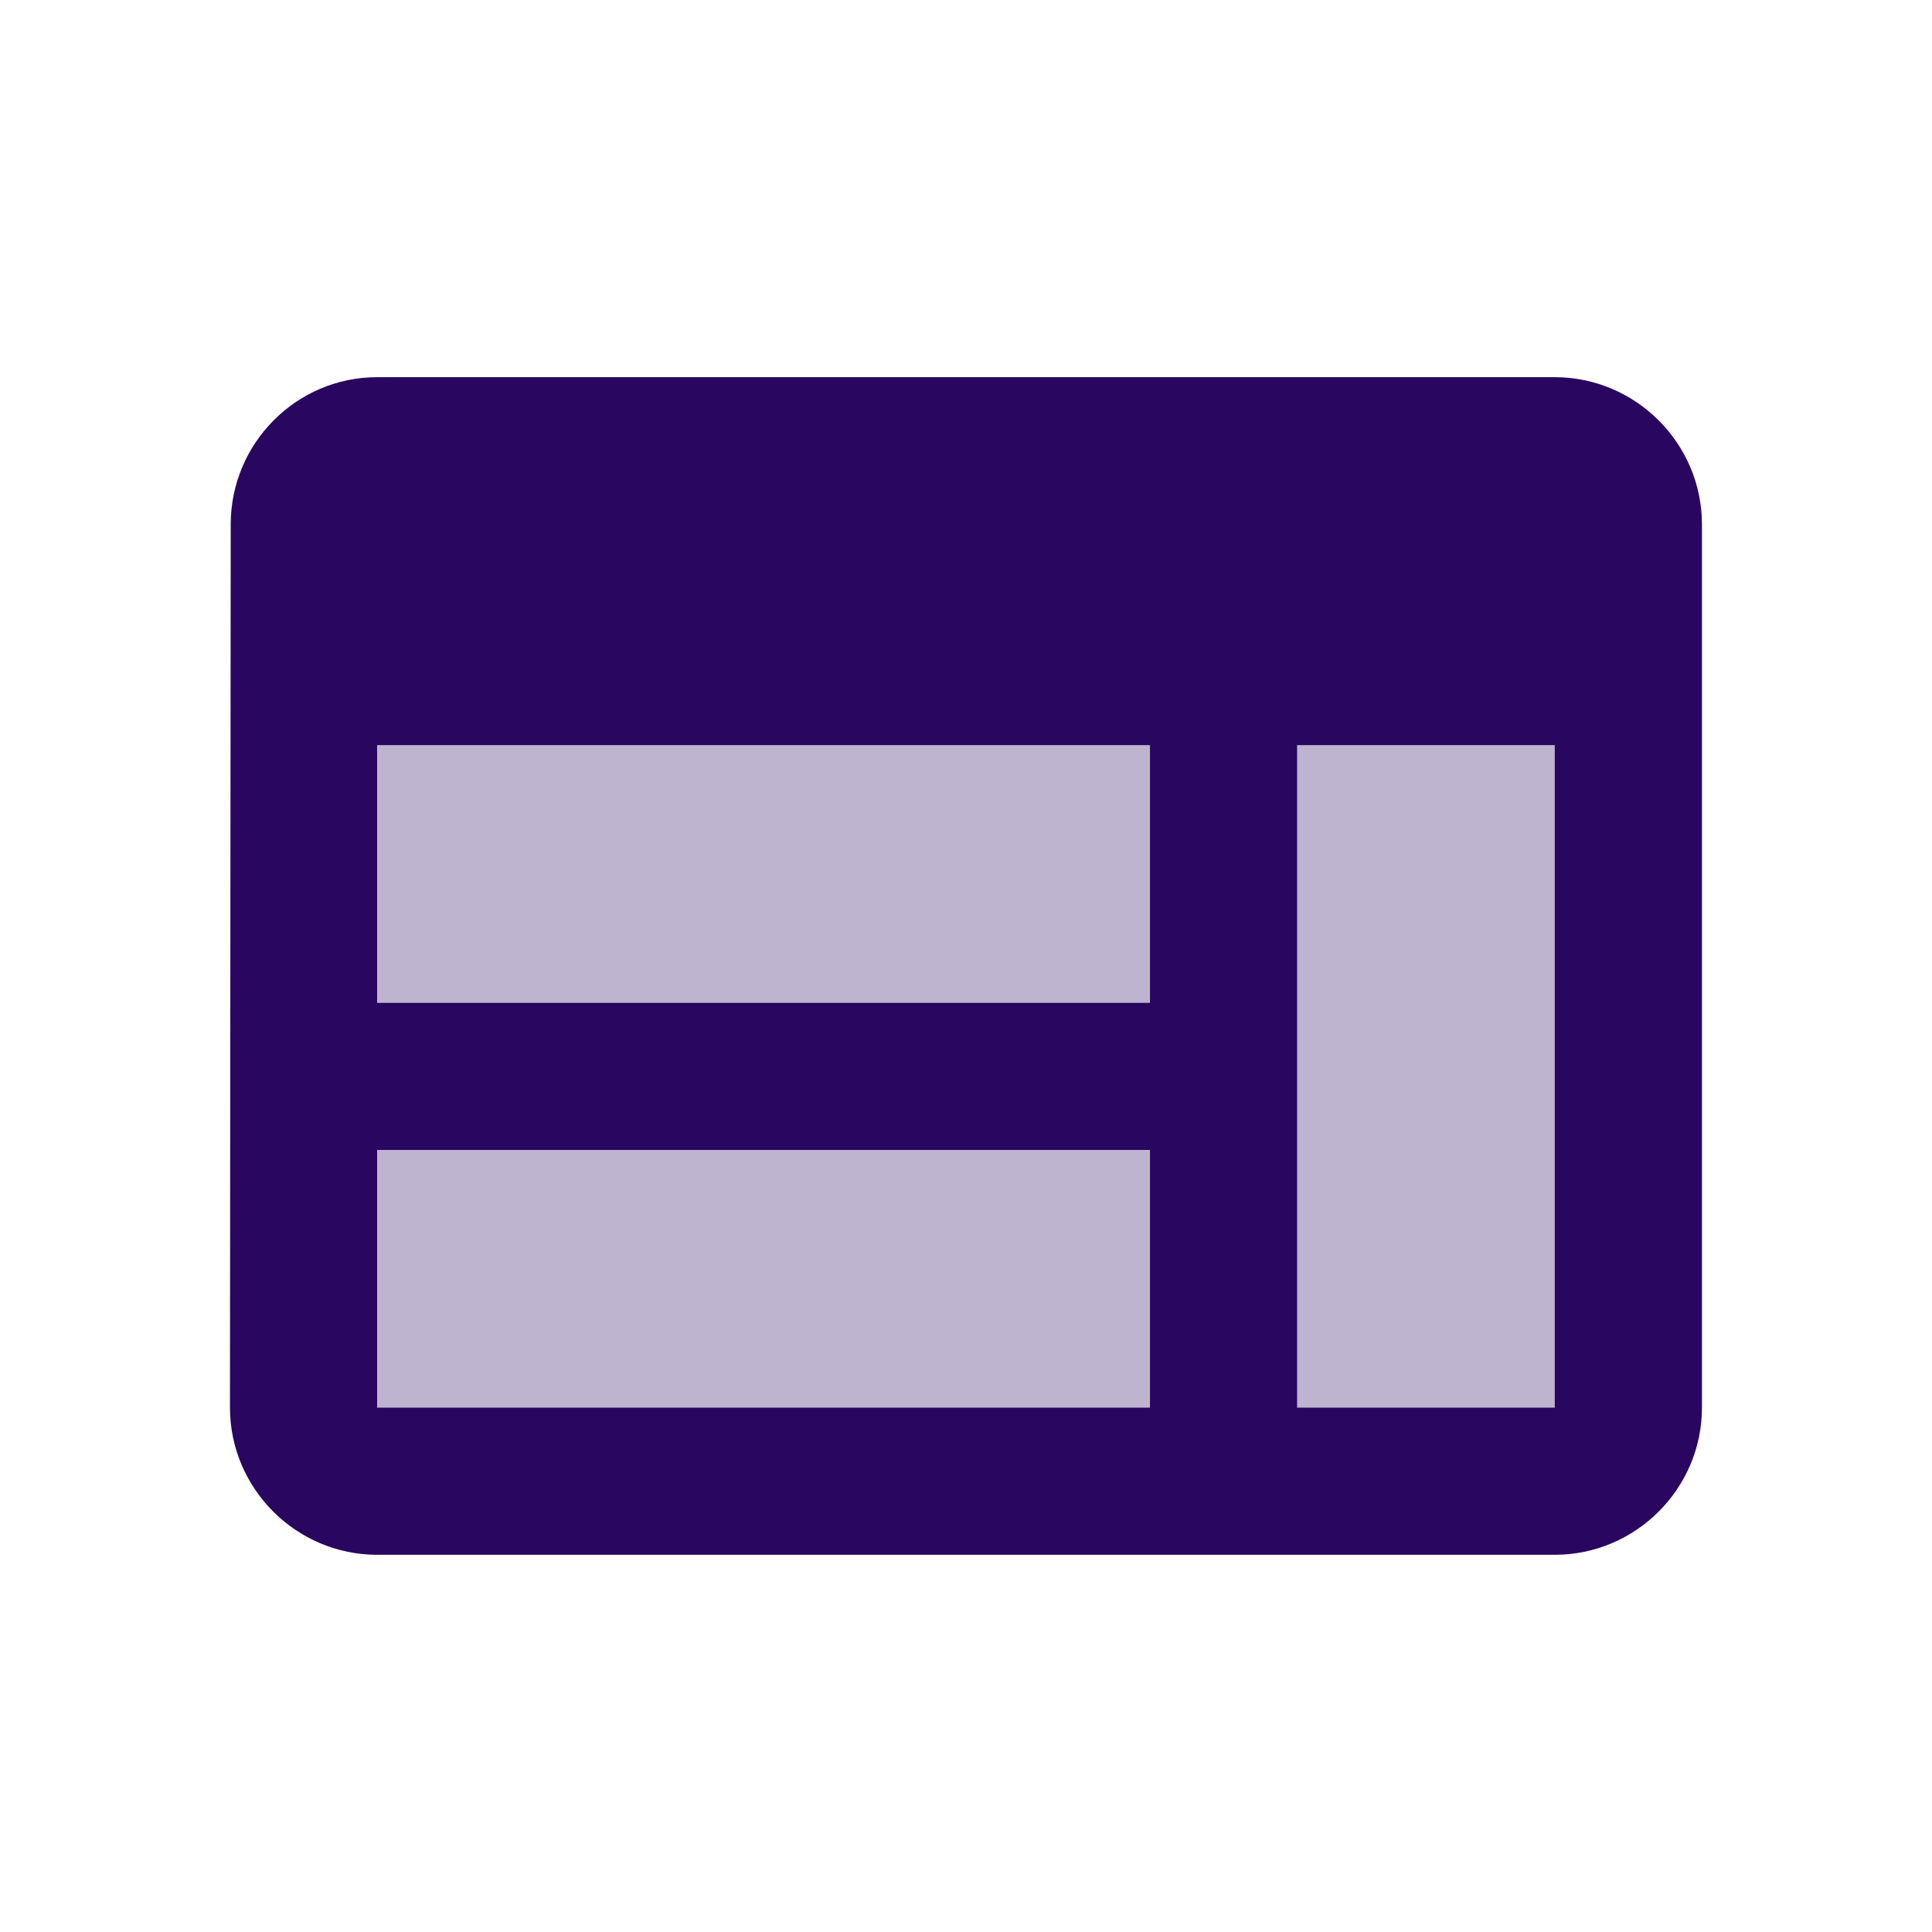
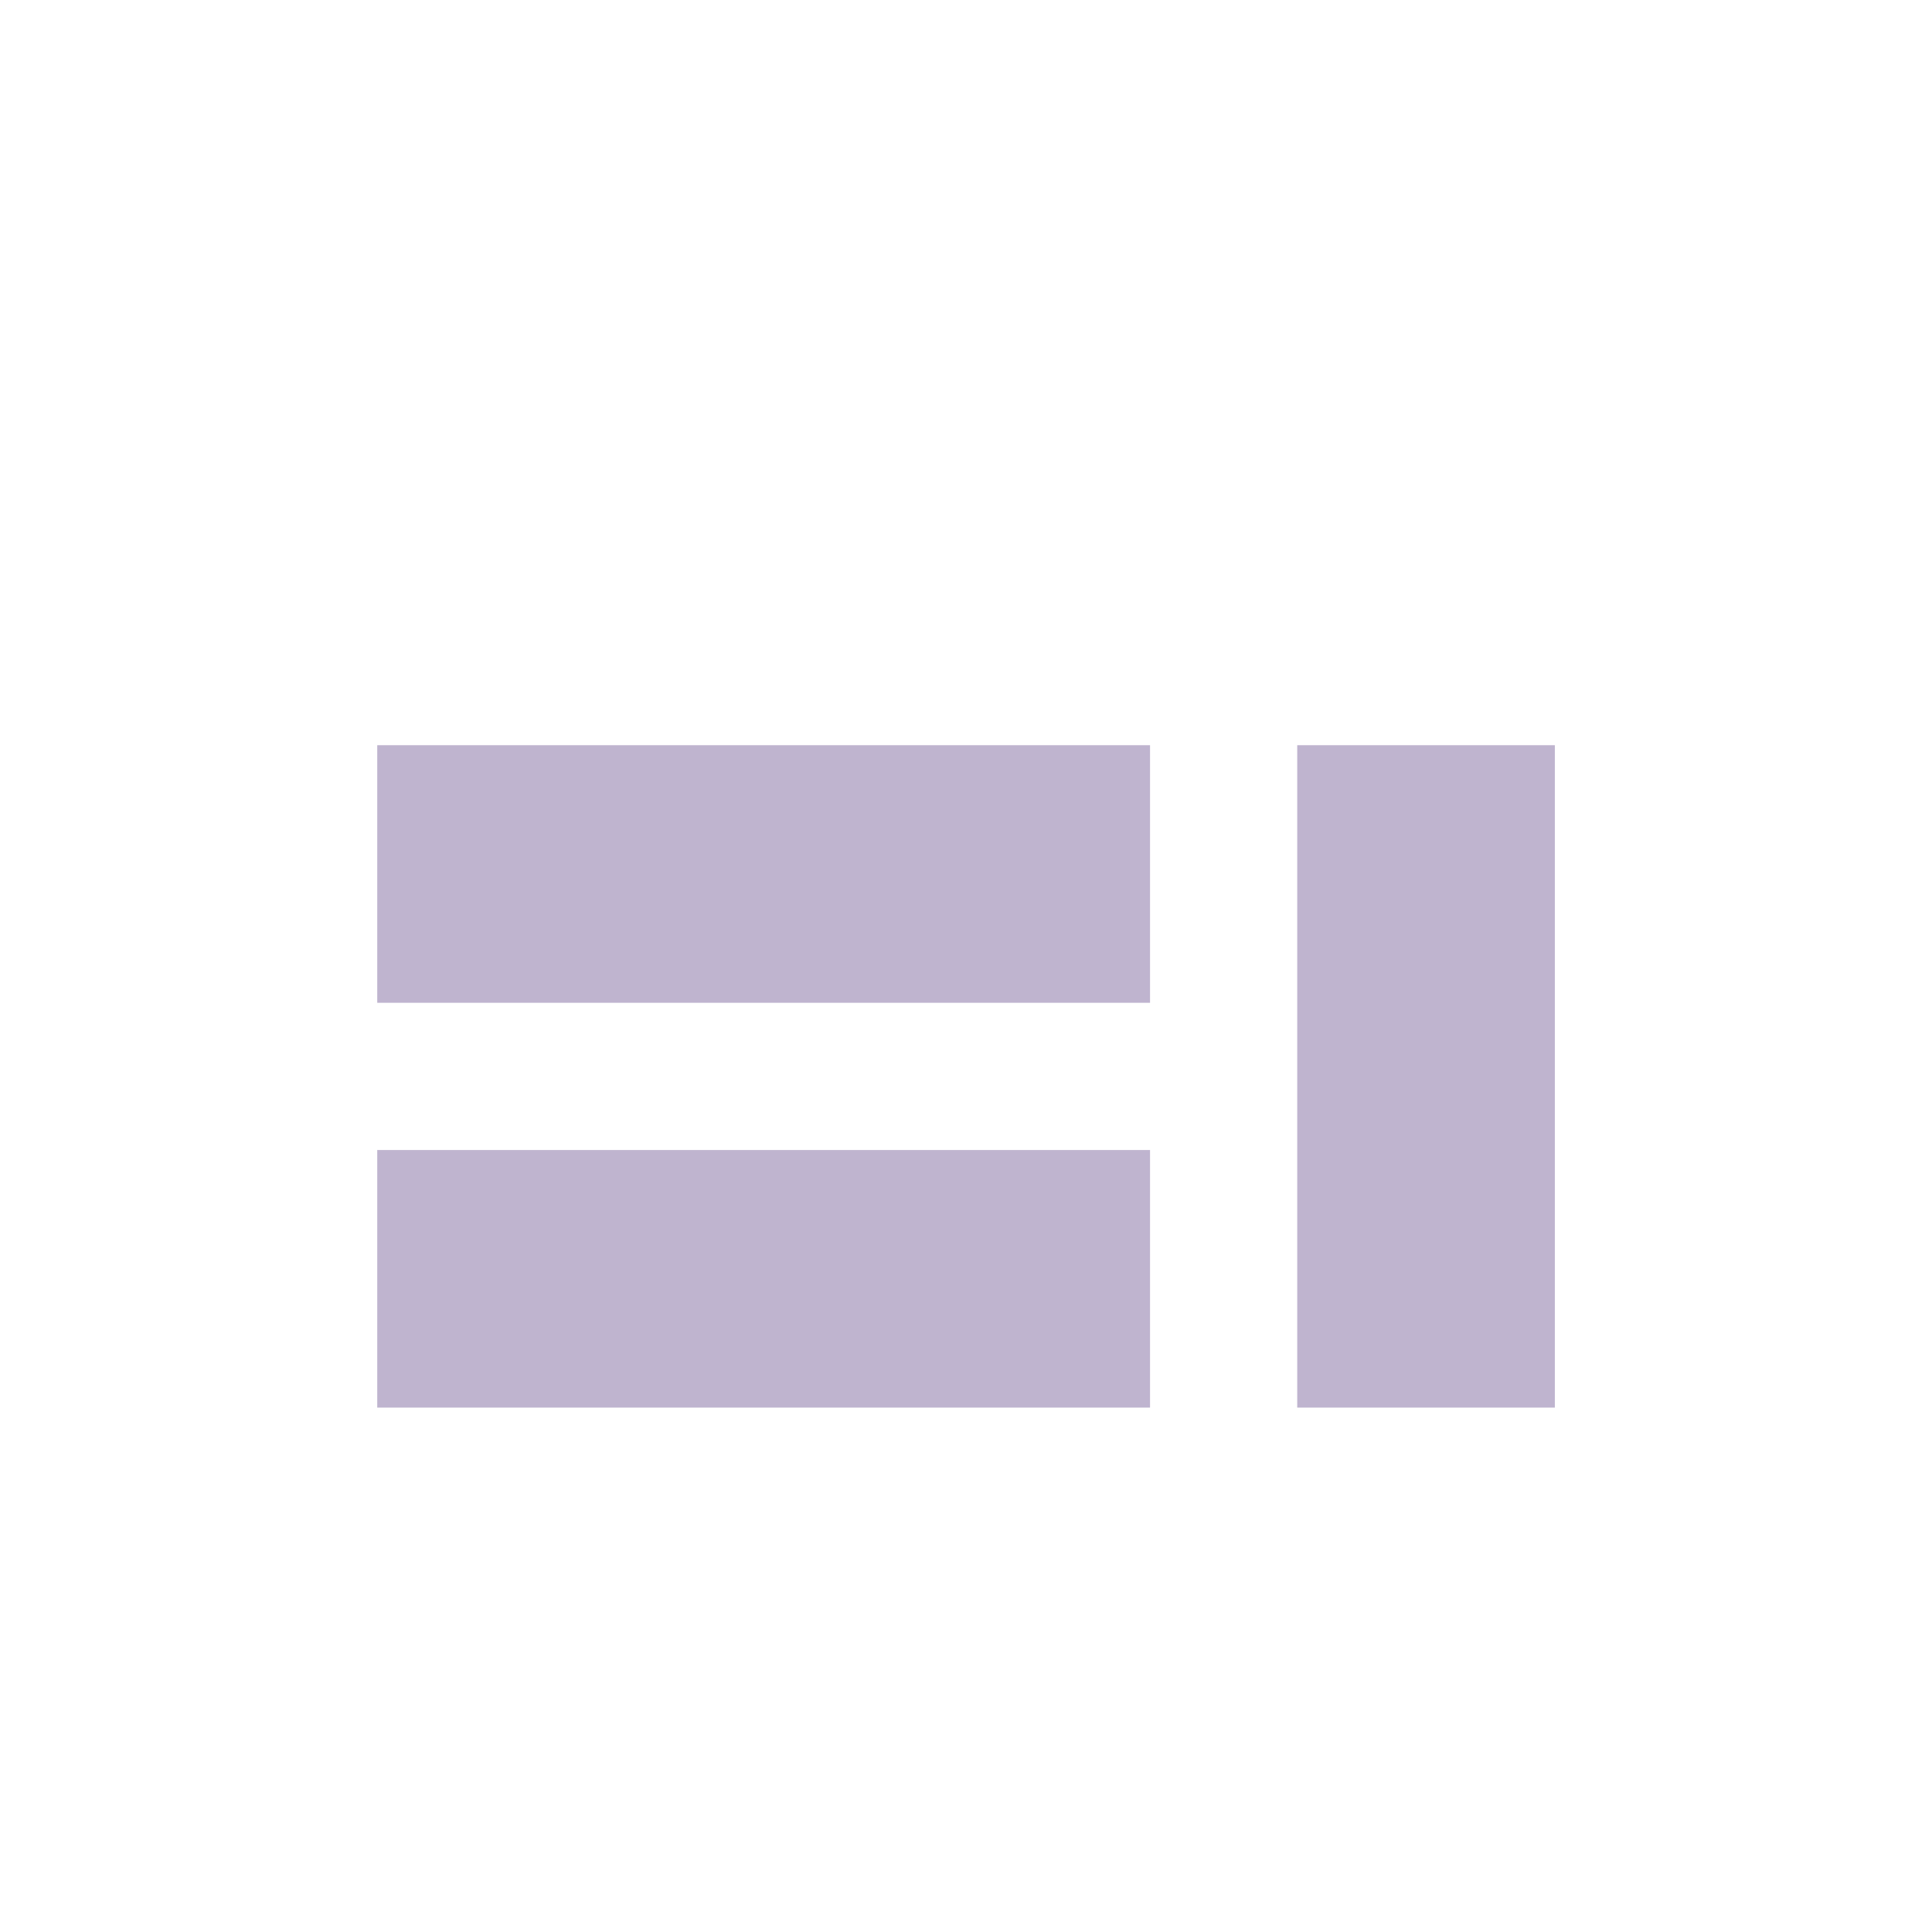
<svg xmlns="http://www.w3.org/2000/svg" width="70" height="70" viewBox="0 0 70 70" fill="none">
  <path opacity="0.3" d="M13.668 27H41.668V36.333H13.668V27ZM13.668 41.667H41.668V51H13.668V41.667ZM47.001 27H56.335V51H47.001V27Z" fill="#290660" />
-   <path d="M56.332 13.666H13.665C10.732 13.666 8.359 16.067 8.359 19L8.332 51C8.332 53.933 10.732 56.333 13.665 56.333H56.332C59.265 56.333 61.665 53.933 61.665 51V19C61.665 16.067 59.265 13.666 56.332 13.666ZM41.665 51H13.665V41.666H41.665V51ZM41.665 36.333H13.665V27H41.665V36.333ZM56.332 51H46.999V27H56.332V51Z" fill="#290660" />
</svg>